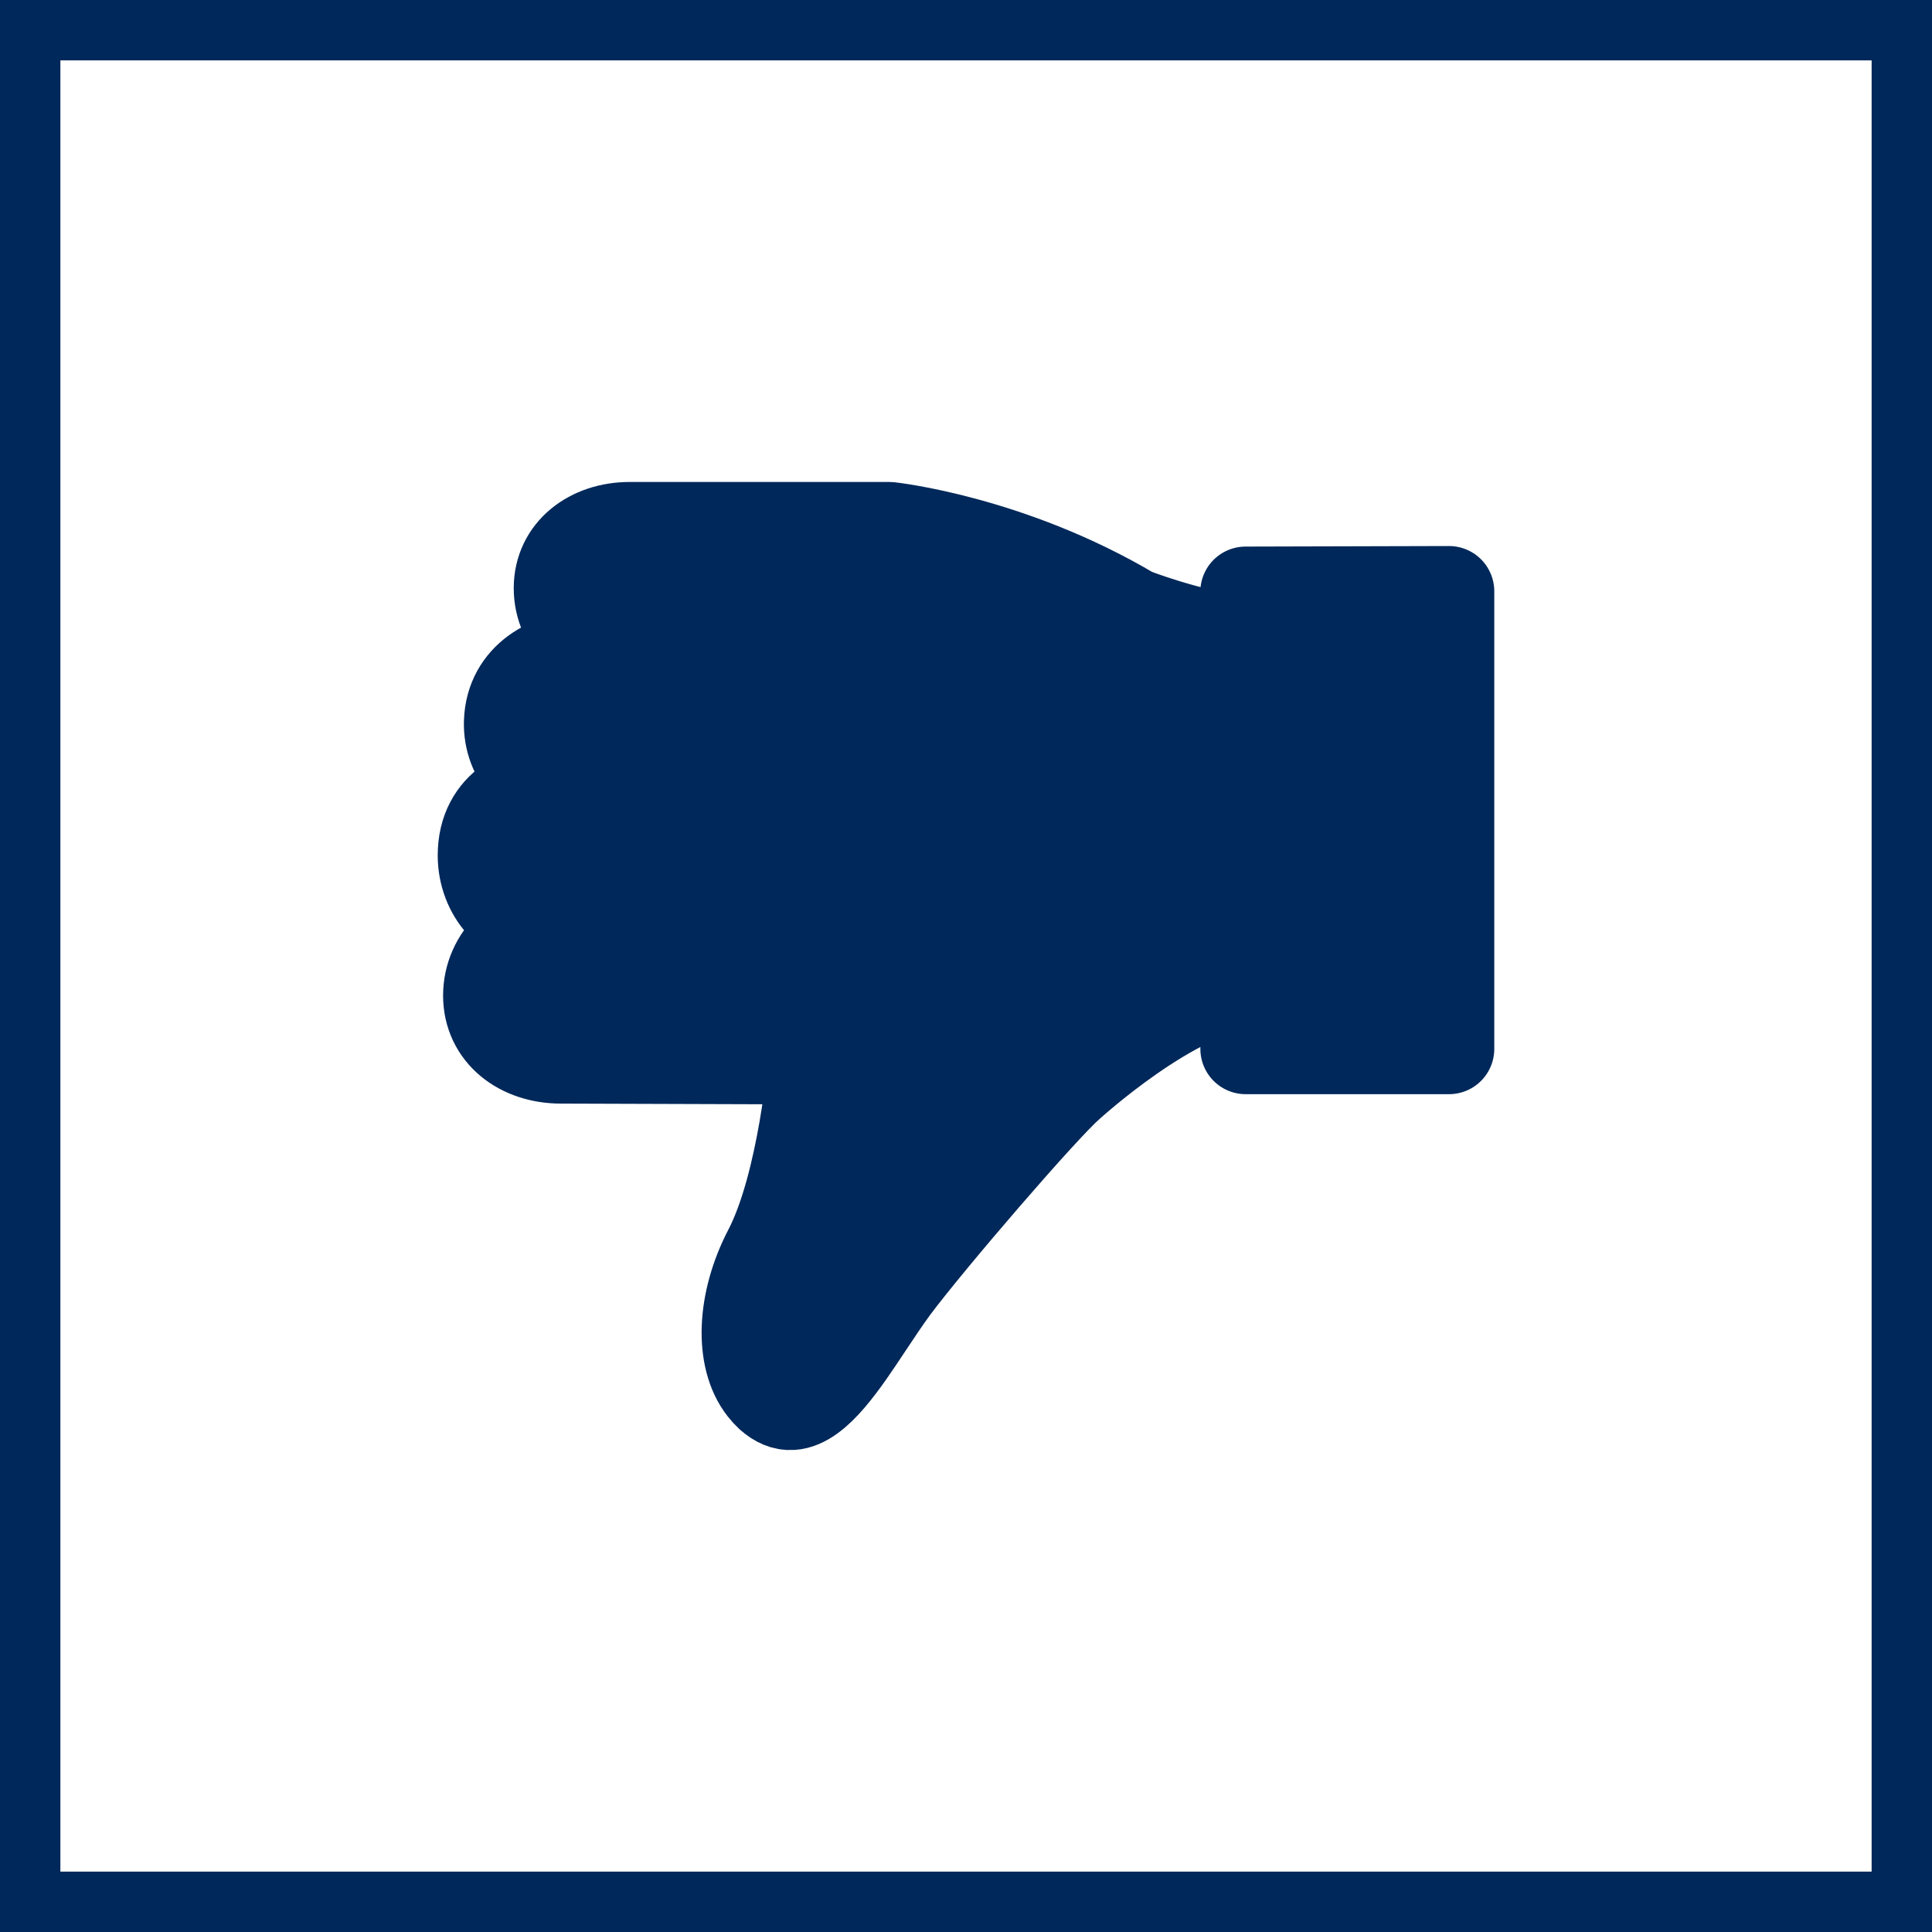
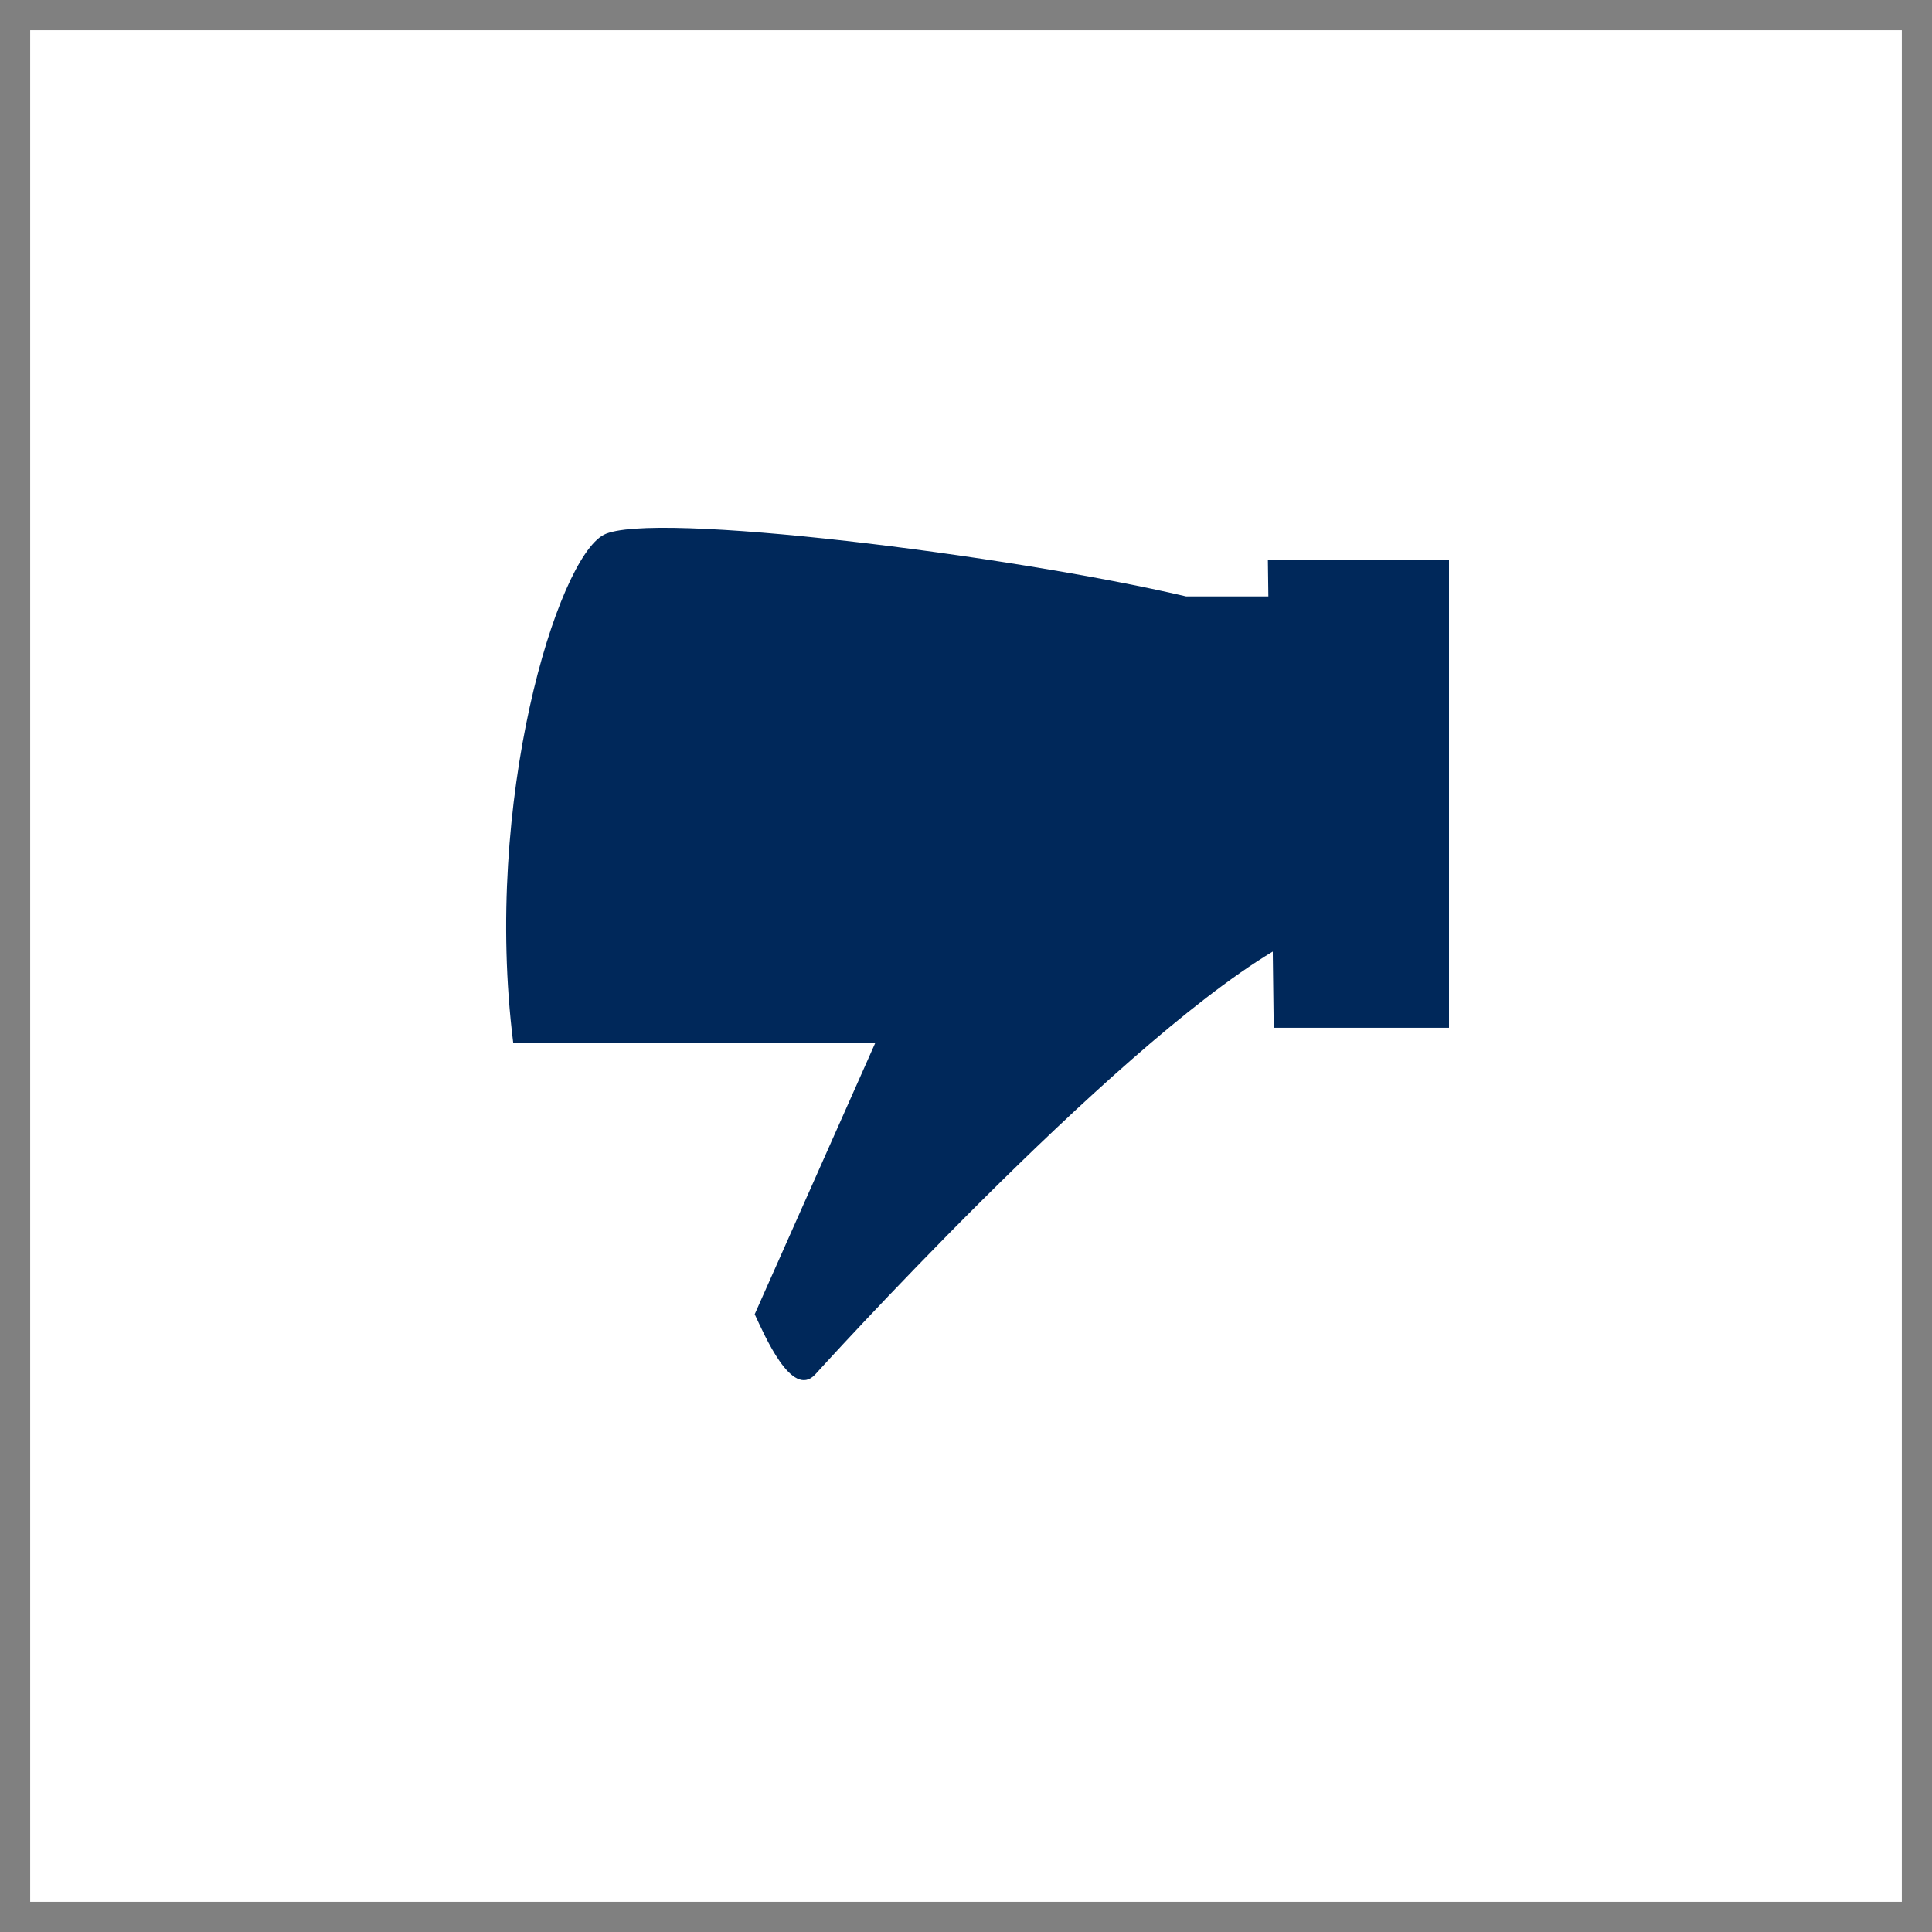
<svg xmlns="http://www.w3.org/2000/svg" width="32" height="32" viewBox="0 0 32 32" fill="none">
  <rect x="0" y="0" width="32" height="32" fill="#808080" stroke="none" />
  <rect x="31.5" y="31.5" width="31" height="31" transform="rotate(-180 31.5 31.5)" fill="white" />
-   <rect x="31.5" y="31.5" width="31" height="31" transform="rotate(-180 31.5 31.5)" stroke="#00285A" />
  <path d="M24 9.268L24 17.023L21.097 17.023L21.081 15.761C18.353 17.399 13.5 22.768 13.5 22.768C13.113 23.176 12.661 22.108 12.5 21.768L14.5 17.268L8.5 17.268C8 13.268 9.226 9.266 10 8.858C10.774 8.45 16.742 9.198 19.645 9.878L21.008 9.878L21 9.268L24 9.268Z" fill="#00285A" />
-   <path d="M10.898 15.305L9.02 15.305C8.459 15.305 8 14.795 8 14.169C8 13.321 8.722 13.033 9.287 13.033L11.165 13.033M9.406 13.033C8.869 13.033 8.414 12.551 8.434 11.956C8.459 11.206 9.136 10.878 9.67 10.878L10.843 10.857M9.29 15.336C8.63 15.336 8.089 15.853 8.089 16.489C8.089 17.125 8.626 17.529 9.29 17.529L14.508 17.546L13.474 17.543C13.474 17.543 13.307 19.599 12.732 20.708C12.29 21.553 12.246 22.49 12.643 22.997C12.677 23.041 12.715 23.082 12.756 23.12C12.876 23.226 12.992 23.274 13.112 23.267C13.526 23.243 13.974 22.562 14.371 21.963C14.514 21.748 14.662 21.525 14.805 21.33C15.414 20.516 17.293 18.337 17.703 17.984L17.71 17.977C17.71 17.977 19.448 16.39 20.631 16.315L20.621 10.645C19.636 10.498 18.76 10.153 18.76 10.153C16.728 8.945 14.733 8.733 14.733 8.733L10.429 8.733C9.786 8.733 9.259 9.126 9.259 9.742C9.259 10.358 9.783 10.861 10.429 10.861L11.63 10.861M20.632 17.373L20.631 9.803L24 9.794L24 17.373L20.632 17.373Z" stroke="#00285A" stroke-width="1.5" stroke-linecap="round" stroke-linejoin="round" />
</svg>